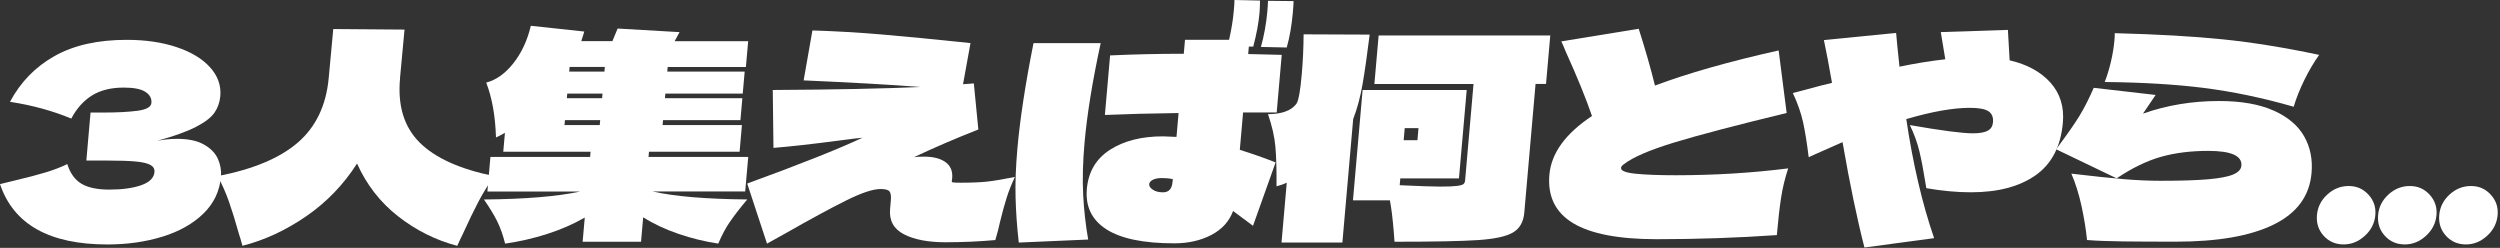
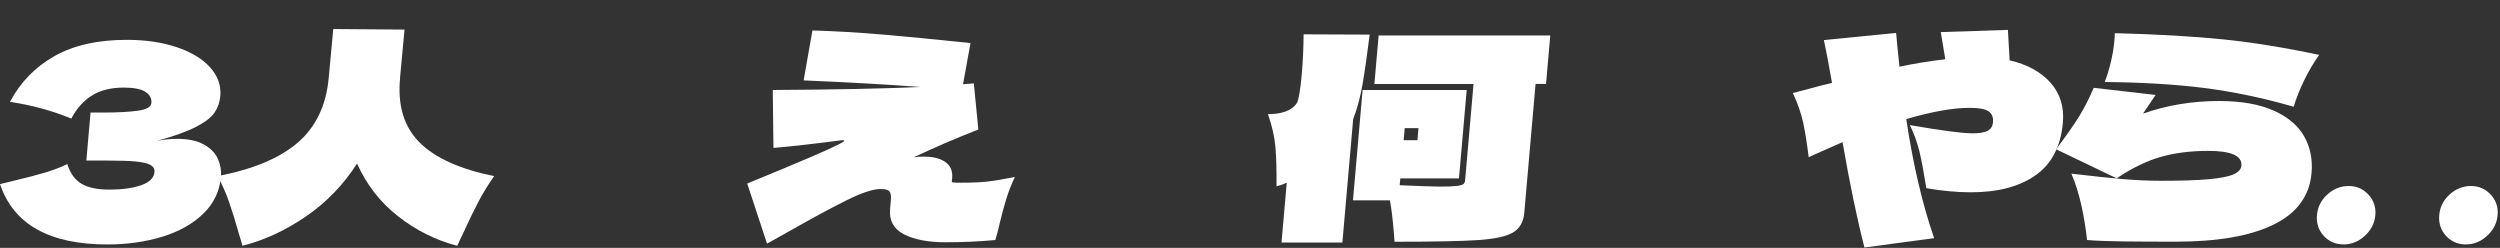
<svg xmlns="http://www.w3.org/2000/svg" width="817" height="81" viewBox="0 0 817 81" fill="none">
  <rect x="0" y="0" width="817" height="81" fill="#333333" stroke="none" />
  <g clip-path="url(#clip0_221_2609)">
    <path d="M57.81 45.37C61.47 45.37 64.4 45.98 66.6 47.21C68.8 48.44 70.33 49.99 71.19 51.87C72.04 53.75 72.38 55.71 72.21 57.74C71.8 62.46 69.88 66.48 66.47 69.8C63.06 73.12 58.61 75.63 53.12 77.33C47.63 79.03 41.62 79.89 35.08 79.89C16.12 79.89 4.43 73.32 0 60.17L5.15 58.91C8.95 58.01 12.19 57.16 14.87 56.35C17.55 55.54 19.93 54.63 21.99 53.62C22.93 56.61 24.47 58.75 26.6 60.03C28.74 61.32 31.79 61.96 35.75 61.96C39.95 61.96 43.41 61.48 46.14 60.53C48.86 59.57 50.31 58.14 50.48 56.23C50.57 55.21 50.13 54.44 49.15 53.9C48.18 53.36 46.59 52.99 44.39 52.78C42.19 52.57 39.08 52.47 35.06 52.47H28.22L29.59 36.78H33.73C38.29 36.78 42.03 36.59 44.94 36.2C47.85 35.81 49.37 34.96 49.48 33.64C49.61 32.15 48.95 30.94 47.5 30.01C46.05 29.08 43.71 28.62 40.47 28.62C36.27 28.62 32.79 29.49 30.03 31.22C27.27 32.95 25.02 35.47 23.3 38.75C17.1 36.18 10.42 34.36 3.26 33.28C6.7 26.83 11.56 21.84 17.84 18.31C24.12 14.78 31.97 13.02 41.39 13.02C47.51 13.02 52.95 13.81 57.7 15.4C62.45 16.98 66.1 19.18 68.64 21.99C71.18 24.8 72.3 27.94 72 31.4C71.82 33.43 71.18 35.24 70.09 36.82C68.99 38.4 66.97 39.96 64.01 41.48C61.06 43 56.84 44.51 51.37 46.01C53.57 45.59 55.71 45.38 57.82 45.38L57.81 45.37Z" fill="white" />
    <path d="M130.74 25.55C129.9 34.46 132.02 41.45 137.09 46.53C142.16 51.61 150.3 55.29 161.5 57.56C159.58 60.25 157.87 63.03 156.36 65.9C154.85 68.77 153.13 72.33 151.2 76.57C150.77 77.41 150.18 78.66 149.43 80.34C142.39 78.49 135.95 75.27 130.11 70.7C124.27 66.13 119.79 60.37 116.68 53.44C112.3 60.31 106.77 66.05 100.1 70.65C93.43 75.25 86.47 78.48 79.23 80.33C78.78 78.66 78.41 77.4 78.12 76.56C76.93 72.32 75.83 68.76 74.82 65.89C73.81 63.02 72.58 60.24 71.14 57.55C82.67 55.34 91.39 51.69 97.3 46.61C103.2 41.53 106.58 34.51 107.42 25.54L108.91 9.49L132.2 9.67L130.72 25.54L130.74 25.55Z" fill="white" />
-     <path d="M238.5 72.53C237.12 74.56 235.87 76.92 234.73 79.61C230.35 78.95 226.01 77.89 221.73 76.43C217.45 74.97 213.6 73.16 210.19 71.01L209.49 78.99H190.41L191.1 71.1C187.37 73.25 183.25 75.04 178.75 76.48C174.24 77.91 169.68 78.96 165.07 79.62C164.41 76.93 163.56 74.54 162.55 72.45C161.53 70.36 160.06 67.94 158.15 65.19C171.72 65.07 182.21 64.2 189.61 62.59H159.28L160.27 51.29H192.85L193 49.59H164.47L165.01 43.4C163.75 44.12 162.77 44.63 162.09 44.92C161.87 37.87 160.8 31.89 158.89 26.99C162.14 26.15 165.1 24.05 167.77 20.67C170.44 17.29 172.34 13.21 173.48 8.43L190.95 10.31C190.77 10.97 190.44 12.01 189.96 13.45H200.13L201.84 9.33L222.08 10.5L220.47 13.46H244.5L243.76 21.89H218.2L218.07 23.41H243.36L242.73 30.58H217.44L217.31 32.1H242.6L241.97 39.27H216.68L216.54 40.88H242.46L241.7 49.58H212.09L211.94 51.28H244.52L243.53 62.58H213.29C220.41 64.19 230.71 65.06 244.2 65.18C241.79 68.05 239.89 70.5 238.52 72.53H238.5ZM196.14 39.27H184.62L184.48 40.88H196L196.14 39.27ZM185.25 32.1H196.77L196.9 30.58H185.38L185.25 32.1ZM186.01 23.4H197.53L197.66 21.88H186.14L186.01 23.4Z" fill="white" />
-     <path d="M322.54 59.35C324.78 59.11 327.83 58.6 331.67 57.83C330.57 60.16 329.66 62.45 328.95 64.69C328.24 66.93 327.51 69.61 326.76 72.71C326.44 74.27 325.95 76.18 325.27 78.45C319.95 78.93 314.5 79.17 308.92 79.17C303.34 79.17 298.78 78.3 295.42 76.57C292.06 74.84 290.55 72.09 290.88 68.32L291.13 65.45C291.25 64.08 291.11 63.12 290.71 62.58C290.31 62.04 289.32 61.77 287.77 61.77C285.31 61.77 281.6 63 276.65 65.45C271.7 67.9 265.02 71.52 256.62 76.3L250.66 79.62L244.19 59.98C261.42 53.7 273.98 48.71 281.86 45.01C280.41 45.13 277.68 45.46 273.67 46C264.99 47.14 258.02 47.91 252.77 48.33L252.54 29.41C273.01 29.29 289.09 28.96 300.78 28.42C290.47 27.64 277.75 26.93 262.63 26.27L265.5 9.95C273.22 10.19 280.9 10.64 288.56 11.3C296.21 11.96 305.75 12.88 317.16 14.08L314.72 27.53L318.25 27.26L319.72 42.32C312.39 45.19 305.37 48.21 298.68 51.37C299.47 51.25 300.56 51.19 301.94 51.19C305.18 51.19 307.63 51.86 309.28 53.21C310.93 54.55 311.52 56.54 311.05 59.17C310.97 59.41 311.12 59.56 311.51 59.62C311.89 59.68 312.72 59.71 313.98 59.71C317.46 59.71 320.32 59.59 322.56 59.35H322.54Z" fill="white" />
-     <path d="M359.71 14.08C357 26.57 355.24 37.45 354.42 46.72C353.87 53 353.72 58.63 353.98 63.62C354.23 68.61 354.78 73.5 355.62 78.28L332.94 79.27C332.36 74.19 332.01 69.29 331.89 64.57C331.76 59.85 331.96 54.56 332.47 48.7C333.31 39.08 335.07 27.54 337.75 14.09H359.71V14.08ZM405.17 48.96C409.37 50.28 413.27 51.65 416.87 53.08L409.48 73.79L402.97 68.95C401.71 72.36 399.34 74.97 395.85 76.79C392.36 78.61 388.33 79.52 383.78 79.52C373.76 79.52 366.36 78 361.59 74.95C356.82 71.9 354.68 67.51 355.18 61.77C355.67 56.15 358.19 51.88 362.74 48.95C367.29 46.02 373.07 44.56 380.09 44.56C380.87 44.56 382.33 44.62 384.48 44.74L385.16 36.94C375.97 37.06 367.94 37.27 361.08 37.57L362.78 18.11C370.61 17.75 378.64 17.57 386.86 17.57L387.26 13H401.66C402.43 9.65 402.95 6.49 403.21 3.5C403.35 1.95 403.42 0.78 403.43 0L411.78 0.18C411.74 1.97 411.69 3.32 411.61 4.21C411.33 7.44 410.65 11.11 409.56 15.24H408.12L407.91 17.66L418.87 17.93L417.22 36.76H406.24L405.17 48.95V48.96ZM383.27 58.55C382.27 58.31 381.11 58.19 379.79 58.19C378.47 58.19 377.45 58.38 376.72 58.77C376 59.16 375.61 59.62 375.56 60.16C375.5 60.82 375.9 61.43 376.75 62C377.6 62.57 378.71 62.85 380.1 62.85C381.96 62.85 382.99 61.71 383.19 59.44L383.27 58.54V58.55ZM422.74 0.36C422.73 1.2 422.64 2.48 422.49 4.22C422.12 8.4 421.46 12.17 420.51 15.52L412.07 15.34C413.12 11.57 413.82 7.69 414.17 3.68C414.3 2.19 414.37 1.05 414.38 0.27L422.74 0.36Z" fill="white" />
+     <path d="M322.54 59.35C324.78 59.11 327.83 58.6 331.67 57.83C330.57 60.16 329.66 62.45 328.95 64.69C328.24 66.93 327.51 69.61 326.76 72.71C326.44 74.27 325.95 76.18 325.27 78.45C319.95 78.93 314.5 79.17 308.92 79.17C303.34 79.17 298.78 78.3 295.42 76.57C292.06 74.84 290.55 72.09 290.88 68.32L291.13 65.45C291.25 64.08 291.11 63.12 290.71 62.58C290.31 62.04 289.32 61.77 287.77 61.77C285.31 61.77 281.6 63 276.65 65.45C271.7 67.9 265.02 71.52 256.62 76.3L250.66 79.62L244.19 59.98C280.41 45.13 277.68 45.46 273.67 46C264.99 47.14 258.02 47.91 252.77 48.33L252.54 29.41C273.01 29.29 289.09 28.96 300.78 28.42C290.47 27.64 277.75 26.93 262.63 26.27L265.5 9.95C273.22 10.19 280.9 10.64 288.56 11.3C296.21 11.96 305.75 12.88 317.16 14.08L314.72 27.53L318.25 27.26L319.72 42.32C312.39 45.19 305.37 48.21 298.68 51.37C299.47 51.25 300.56 51.19 301.94 51.19C305.18 51.19 307.63 51.86 309.28 53.21C310.93 54.55 311.52 56.54 311.05 59.17C310.97 59.41 311.12 59.56 311.51 59.62C311.89 59.68 312.72 59.71 313.98 59.71C317.46 59.71 320.32 59.59 322.56 59.35H322.54Z" fill="white" />
    <path d="M447.61 11.3C446.79 17.87 446.02 23.27 445.29 27.48C444.56 31.69 443.54 35.5 442.22 38.91L438.69 79.26H418.8L420.51 59.71C419.51 60.19 418.39 60.58 417.17 60.88C417.21 55.62 417.09 51.35 416.81 48.06C416.53 44.77 415.72 41.19 414.38 37.3C418.1 37.3 420.87 36.52 422.68 34.97C423.27 34.43 423.63 34.01 423.78 33.72C424.41 32.64 424.96 29.48 425.42 24.22C425.79 20.04 425.99 15.7 426.02 11.22L447.61 11.31V11.3ZM506.63 11.57L505.24 27.44H501.82L498.14 69.49C497.87 72.54 496.63 74.71 494.42 75.99C492.21 77.28 488.4 78.1 483 78.46C477.6 78.82 468.51 79 455.73 79L455.48 75.68C455.1 71.14 454.67 67.73 454.21 65.46H442.15L445.3 29.42H479.32L476.79 58.29H457.62L457.42 60.53C463.99 60.83 468.42 60.98 470.7 60.98C473.16 60.98 474.97 60.91 476.12 60.76C477.27 60.61 478 60.4 478.29 60.13C478.58 59.86 478.75 59.46 478.8 58.92L481.55 27.45H449.15L450.54 11.58H506.61L506.63 11.57ZM463.22 45.82L463.56 41.88H459.06L458.72 45.82H463.22Z" fill="white" />
-     <path d="M584.37 55.05C583.31 58.28 582.53 61.51 582.04 64.73C581.55 67.96 581.09 71.99 580.67 76.83C567.63 77.73 554.54 78.17 541.4 78.17C528.98 78.17 519.88 76.42 514.09 72.93C508.31 69.43 505.72 64.16 506.34 57.1C506.96 50.05 511.6 43.65 520.26 37.91C518.3 32.17 515.41 25.09 511.59 16.66C511.3 15.88 510.85 14.84 510.24 13.52L535.53 9.4C537.74 16.33 539.51 22.52 540.84 27.96C551.51 23.96 564.98 20.13 581.26 16.48L583.88 36.92C567.33 40.93 555.05 44.15 547.03 46.6C539.02 49.05 533.56 51.41 530.66 53.68C530.08 54.1 529.78 54.49 529.75 54.85C529.67 55.81 531.28 56.45 534.58 56.78C537.88 57.11 542.23 57.27 547.63 57.27C560.29 57.27 572.54 56.52 584.37 55.03V55.05Z" fill="white" />
    <path d="M656.76 19.72C662.46 21.04 666.9 23.46 670.07 26.98C673.24 30.51 674.6 34.87 674.15 40.07C673.47 47.84 670.49 53.58 665.22 57.28C659.95 60.99 652.9 62.84 644.08 62.84C639.52 62.84 634.67 62.39 629.53 61.5L629.17 59.44C628.6 55.74 627.97 52.45 627.29 49.58C626.61 46.71 625.56 43.81 624.14 40.88C634.42 42.67 641.28 43.57 644.7 43.57C646.92 43.57 648.55 43.29 649.59 42.72C650.63 42.15 651.2 41.24 651.31 39.99C651.46 38.32 650.96 37.11 649.83 36.36C648.69 35.61 646.66 35.24 643.72 35.24C638.26 35.24 631.34 36.47 622.97 38.92C625.16 53.62 628.2 66.59 632.07 77.83L609.3 80.88C606.88 71.5 604.5 60.02 602.14 46.45L593.24 50.39L591.08 51.38C590.52 46.78 589.91 42.97 589.25 39.95C588.58 36.93 587.47 33.75 585.9 30.4L589.03 29.59C593.83 28.28 597.05 27.44 598.7 27.08C597.7 21.34 596.82 16.68 596.05 13.09L619.65 10.76C619.85 13.21 620.22 16.89 620.75 21.79C625.94 20.71 630.93 19.91 635.72 19.37L634.25 10.49L656.18 9.77L656.75 19.72H656.76Z" fill="white" />
    <path d="M743.03 36.13C747.68 38.22 751 41.03 753 44.56C755 48.09 755.81 52.09 755.41 56.57C754.76 64.04 750.64 69.65 743.05 73.38C735.46 77.12 724.77 78.98 710.97 78.98C704.01 78.98 698.19 78.95 693.52 78.89C688.85 78.83 685.02 78.68 682.04 78.44C681.69 74.91 681.08 71.19 680.23 67.28C679.37 63.37 678.27 59.85 676.92 56.75C684.05 57.59 689.72 58.18 693.95 58.54C698.18 58.9 702.24 59.08 706.14 59.08C712.68 59.08 717.84 58.92 721.62 58.59C725.4 58.26 728.13 57.74 729.81 57.02C731.49 56.3 732.39 55.35 732.49 54.15C732.77 50.92 729.16 49.31 721.66 49.31C715.96 49.31 710.82 49.95 706.24 51.24C701.66 52.53 696.82 54.87 691.72 58.28L671.94 48.78C675.47 44.06 678.03 40.4 679.61 37.8C681.19 35.2 682.73 32.17 684.23 28.7L704.46 31.03L700.33 37.13C708.13 34.38 716.41 33.01 725.17 33.01C732.43 33.01 738.38 34.06 743.03 36.15V36.13ZM720.19 28.73C710.84 27.56 700.05 26.92 687.82 26.8C688.59 24.83 689.27 22.63 689.84 20.21C690.41 17.79 690.79 15.47 690.99 13.26C691.08 12.18 691.12 11.38 691.11 10.84C705 11.2 716.77 11.87 726.44 12.86C736.1 13.85 746.59 15.54 757.9 17.93C756.12 20.44 754.5 23.19 753.04 26.18C751.58 29.17 750.42 32.07 749.58 34.88C739.33 31.95 729.54 29.9 720.19 28.74V28.73Z" fill="white" />
    <path d="M759.38 77.06C757.68 75.18 756.95 72.92 757.18 70.29C757.41 67.66 758.54 65.42 760.56 63.57C762.58 61.72 764.91 60.79 767.55 60.79C770.19 60.79 772.28 61.73 774.01 63.61C775.74 65.49 776.49 67.72 776.26 70.29C776.03 72.92 774.89 75.18 772.83 77.06C770.78 78.94 768.46 79.88 765.88 79.88C763.3 79.88 761.07 78.94 759.38 77.06Z" fill="white" />
-     <path d="M779.36 77.06C777.66 75.18 776.93 72.92 777.16 70.29C777.39 67.66 778.52 65.42 780.54 63.57C782.56 61.72 784.891 60.79 787.531 60.79C790.171 60.79 792.26 61.73 793.99 63.61C795.72 65.49 796.47 67.72 796.24 70.29C796.01 72.92 794.87 75.18 792.81 77.06C790.76 78.94 788.44 79.88 785.86 79.88C783.28 79.88 781.05 78.94 779.36 77.06Z" fill="white" />
    <path d="M799.34 77.06C797.64 75.18 796.91 72.92 797.14 70.29C797.37 67.66 798.5 65.42 800.52 63.57C802.54 61.72 804.87 60.79 807.51 60.79C810.15 60.79 812.24 61.73 813.97 63.61C815.7 65.49 816.45 67.72 816.22 70.29C815.99 72.92 814.85 75.18 812.79 77.06C810.74 78.94 808.42 79.88 805.84 79.88C803.26 79.88 801.03 78.94 799.34 77.06Z" fill="white" />
  </g>
  <defs>
    <clipPath id="clip0_221_2609">
      <rect width="816.26" height="80.87" fill="white" />
    </clipPath>
  </defs>
</svg>